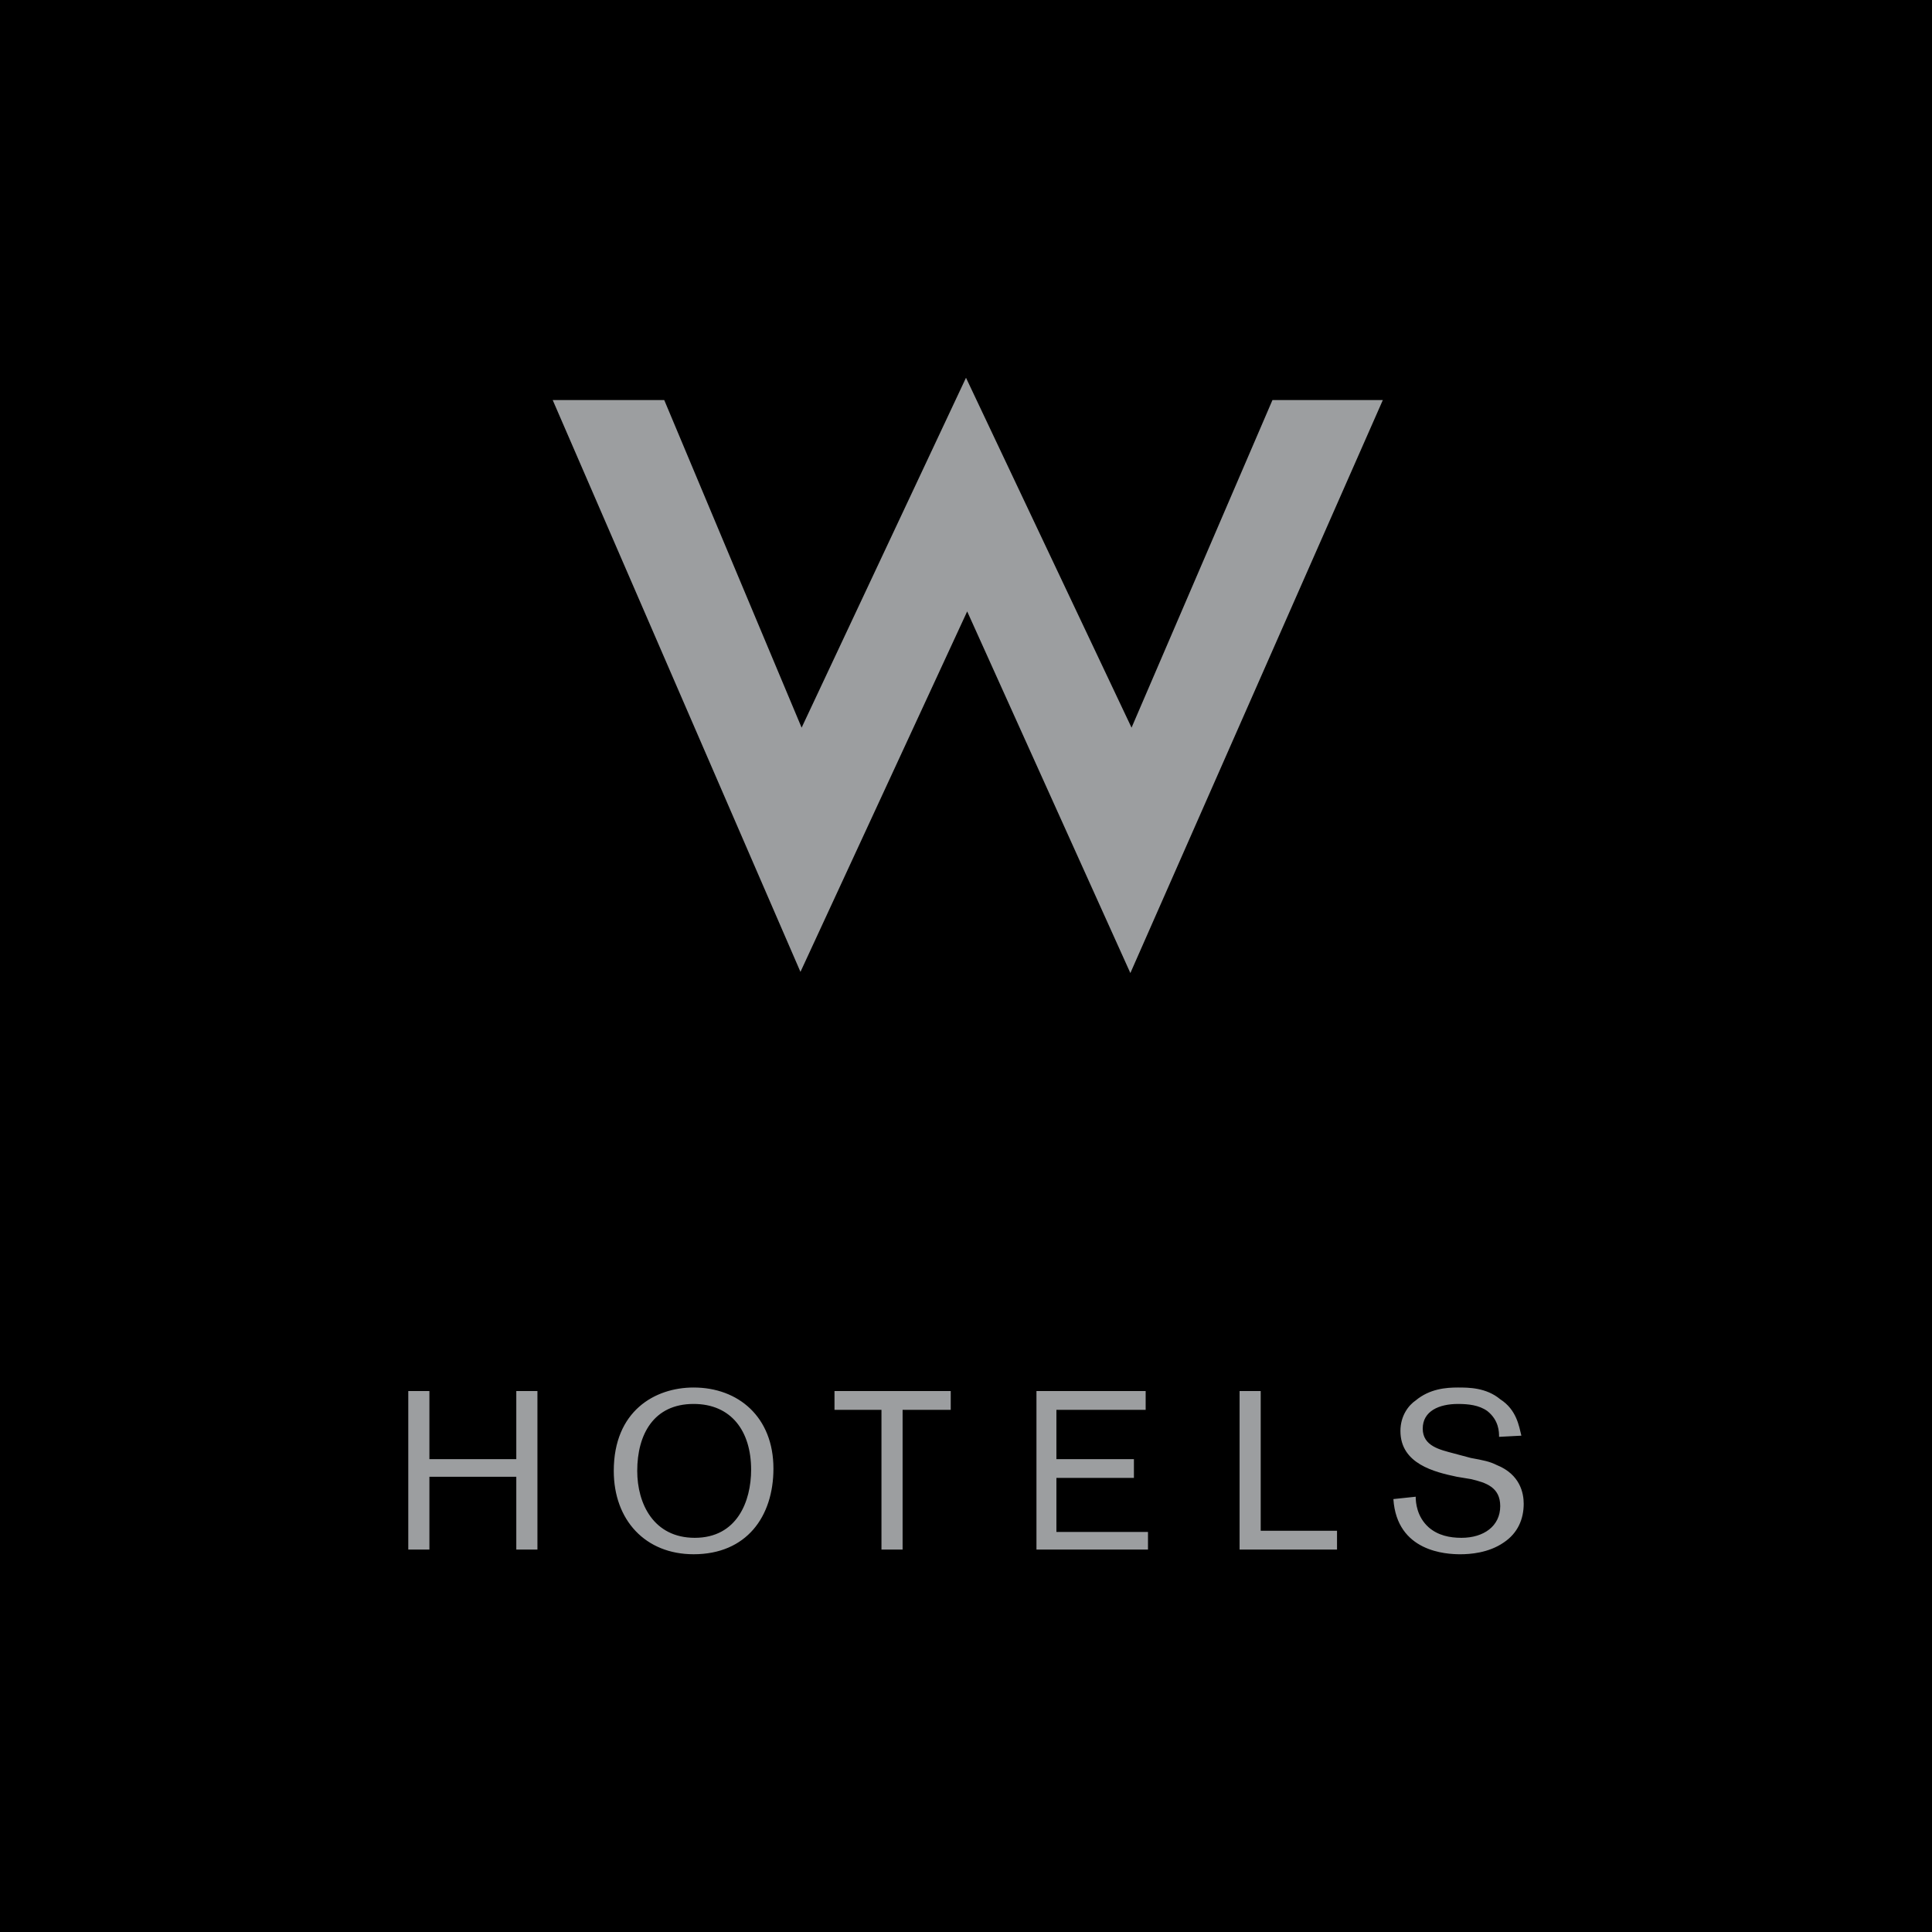
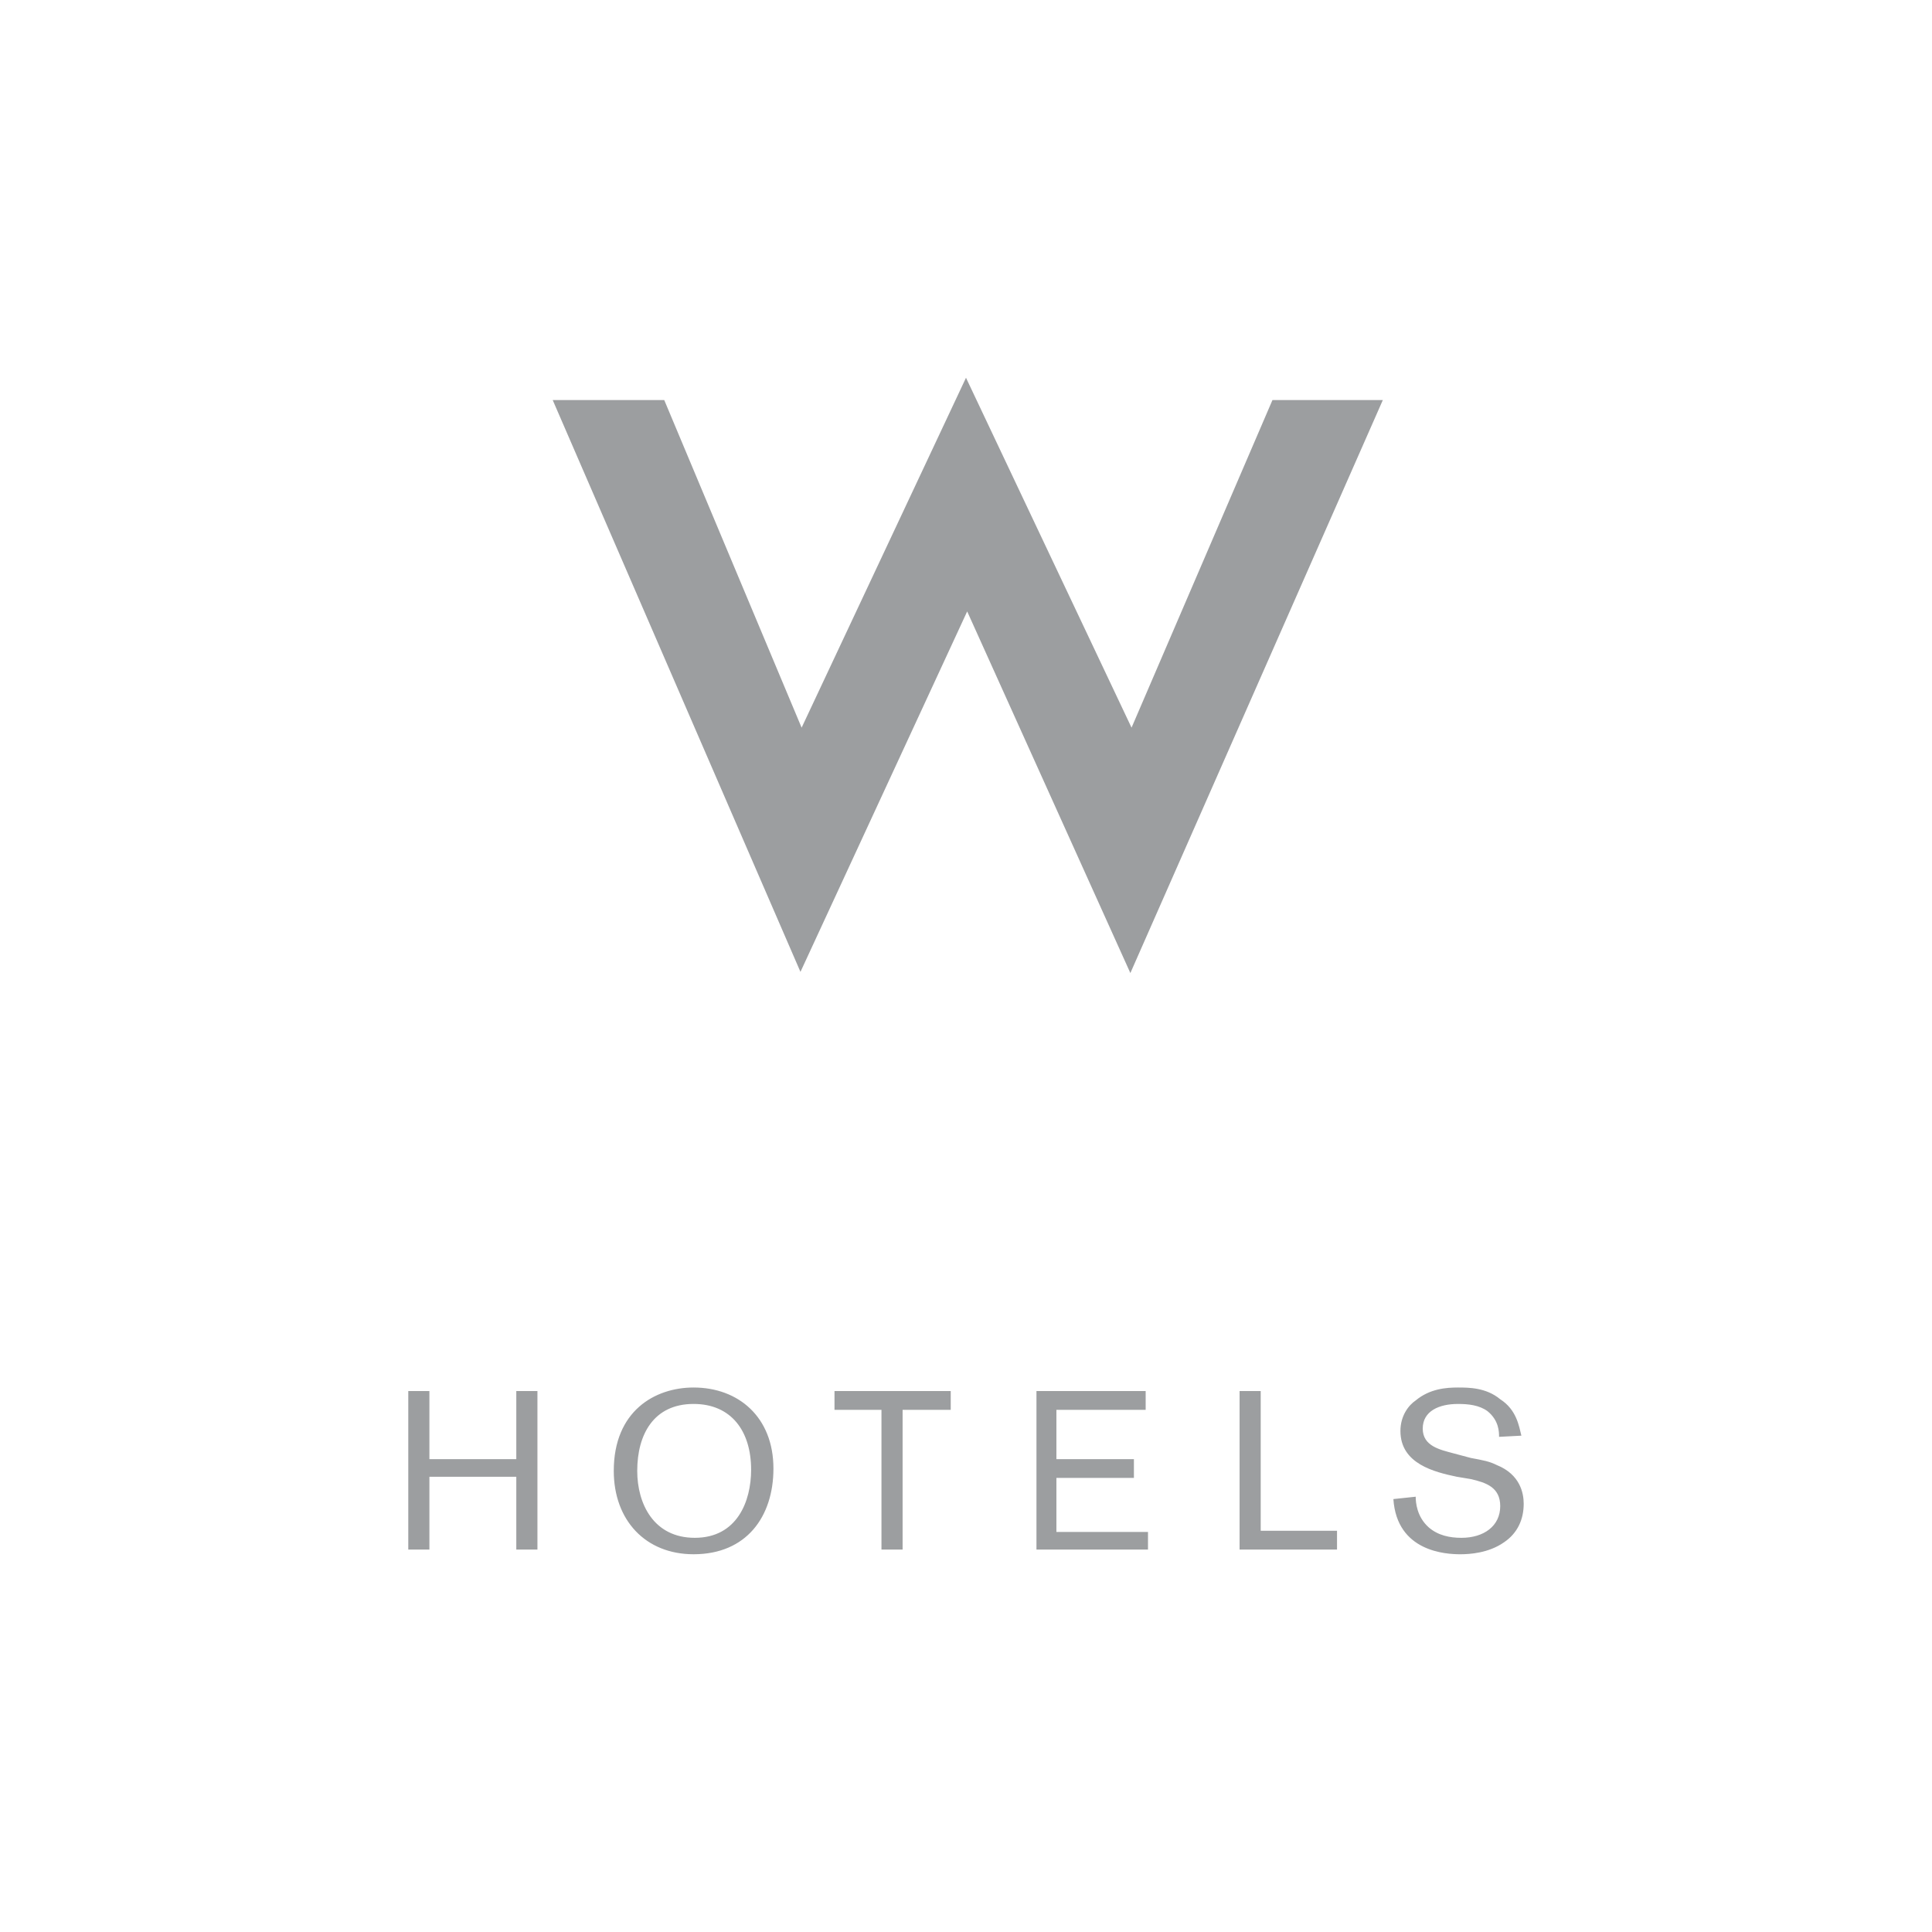
<svg xmlns="http://www.w3.org/2000/svg" viewBox="0 0 192.756 192.756" height="2500" width="2500">
  <g clip-rule="evenodd" fill-rule="evenodd">
-     <path d="M0 0h192.756v192.756H0V0z" />
    <path d="M55.144 39.915h11.128l13.706 32.683 16.4-34.909 16.517 34.909 14.058-32.683h11.012l-25.188 57.167-16.281-36.081-16.634 35.964-24.718-57.05zM51.511 147.336h-8.669v7.264h-2.108v-15.815h2.108v6.793h8.669v-6.793h2.109V154.6h-2.109v-7.264zM74.94 146.633c0 3.162-1.405 6.795-5.622 6.795-4.102 0-5.741-3.398-5.741-6.678 0-3.633 1.64-6.678 5.623-6.678 3.749 0 5.74 2.696 5.74 6.561zm2.226-.115c0-5.156-3.514-8.086-7.965-8.086-3.867 0-7.965 2.346-7.965 8.318 0 4.92 3.162 8.318 7.965 8.318 5.27 0 7.965-3.748 7.965-8.55zM90.053 140.658V154.6h-2.109v-13.942h-4.686v-1.873h11.597v1.873h-4.802zM105.398 147.453v5.389h9.137v1.758h-11.127v-15.815h10.895v1.873h-8.905v4.92h7.733v1.875h-7.733zM125.781 152.725h7.614v1.875h-9.721v-15.815h2.107v13.94zM145.344 147.336c-2.227-.469-5.623-1.287-5.623-4.568 0-1.521.82-2.576 1.525-3.047 1.406-1.17 3.045-1.289 4.215-1.289 1.057 0 2.814 0 4.219 1.174 1.641 1.053 1.873 2.693 2.109 3.631l-2.227.117c0-.469 0-1.643-1.172-2.576-.822-.586-1.873-.705-2.93-.705-1.875 0-3.514.705-3.514 2.461 0 1.758 1.756 2.109 3.045 2.459l1.758.469c1.287.236 1.873.352 2.576.703 2.344.938 2.695 2.812 2.695 3.865 0 1.523-.586 2.93-1.992 3.865-1.521 1.055-3.396 1.174-4.332 1.174-1.406 0-6.328-.234-6.678-5.506l2.227-.236c0 .588.115 1.994 1.287 3.049.938.818 2.109 1.053 3.279 1.053 2.225 0 3.867-1.172 3.867-3.164 0-1.873-1.404-2.342-2.93-2.695l-1.404-.234z" fill="#9c9ea0" />
  </g>
</svg>